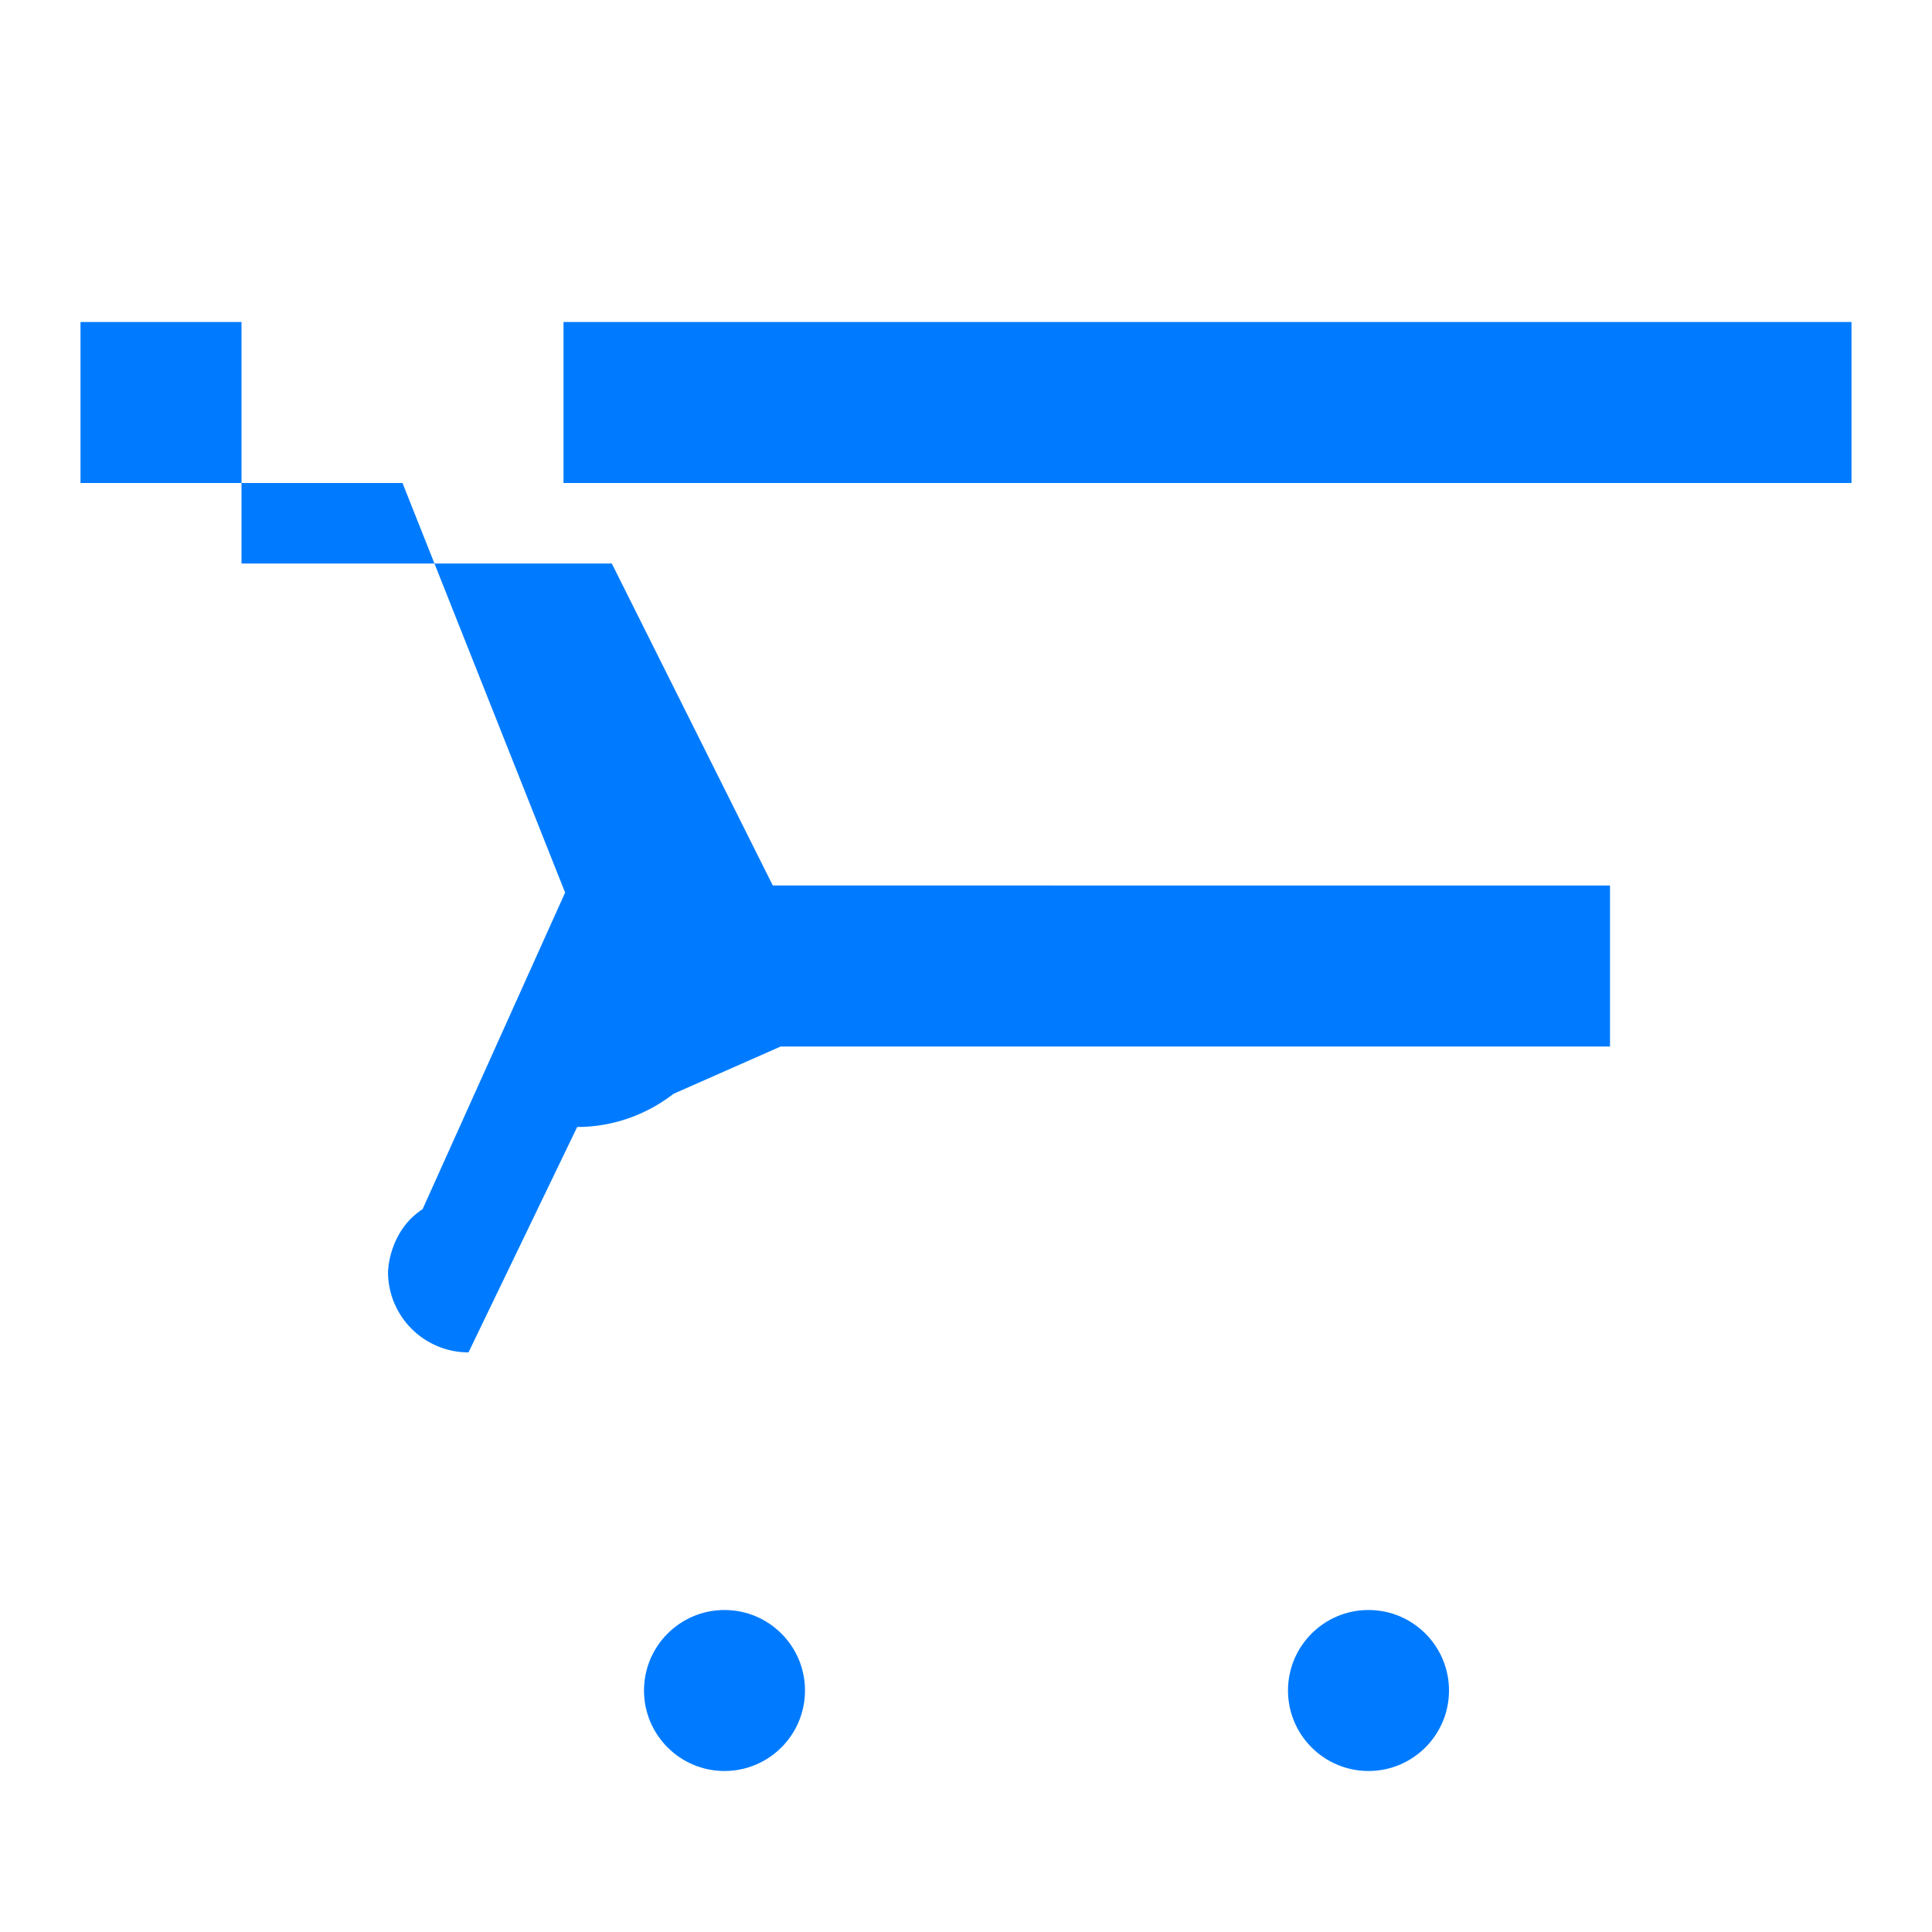
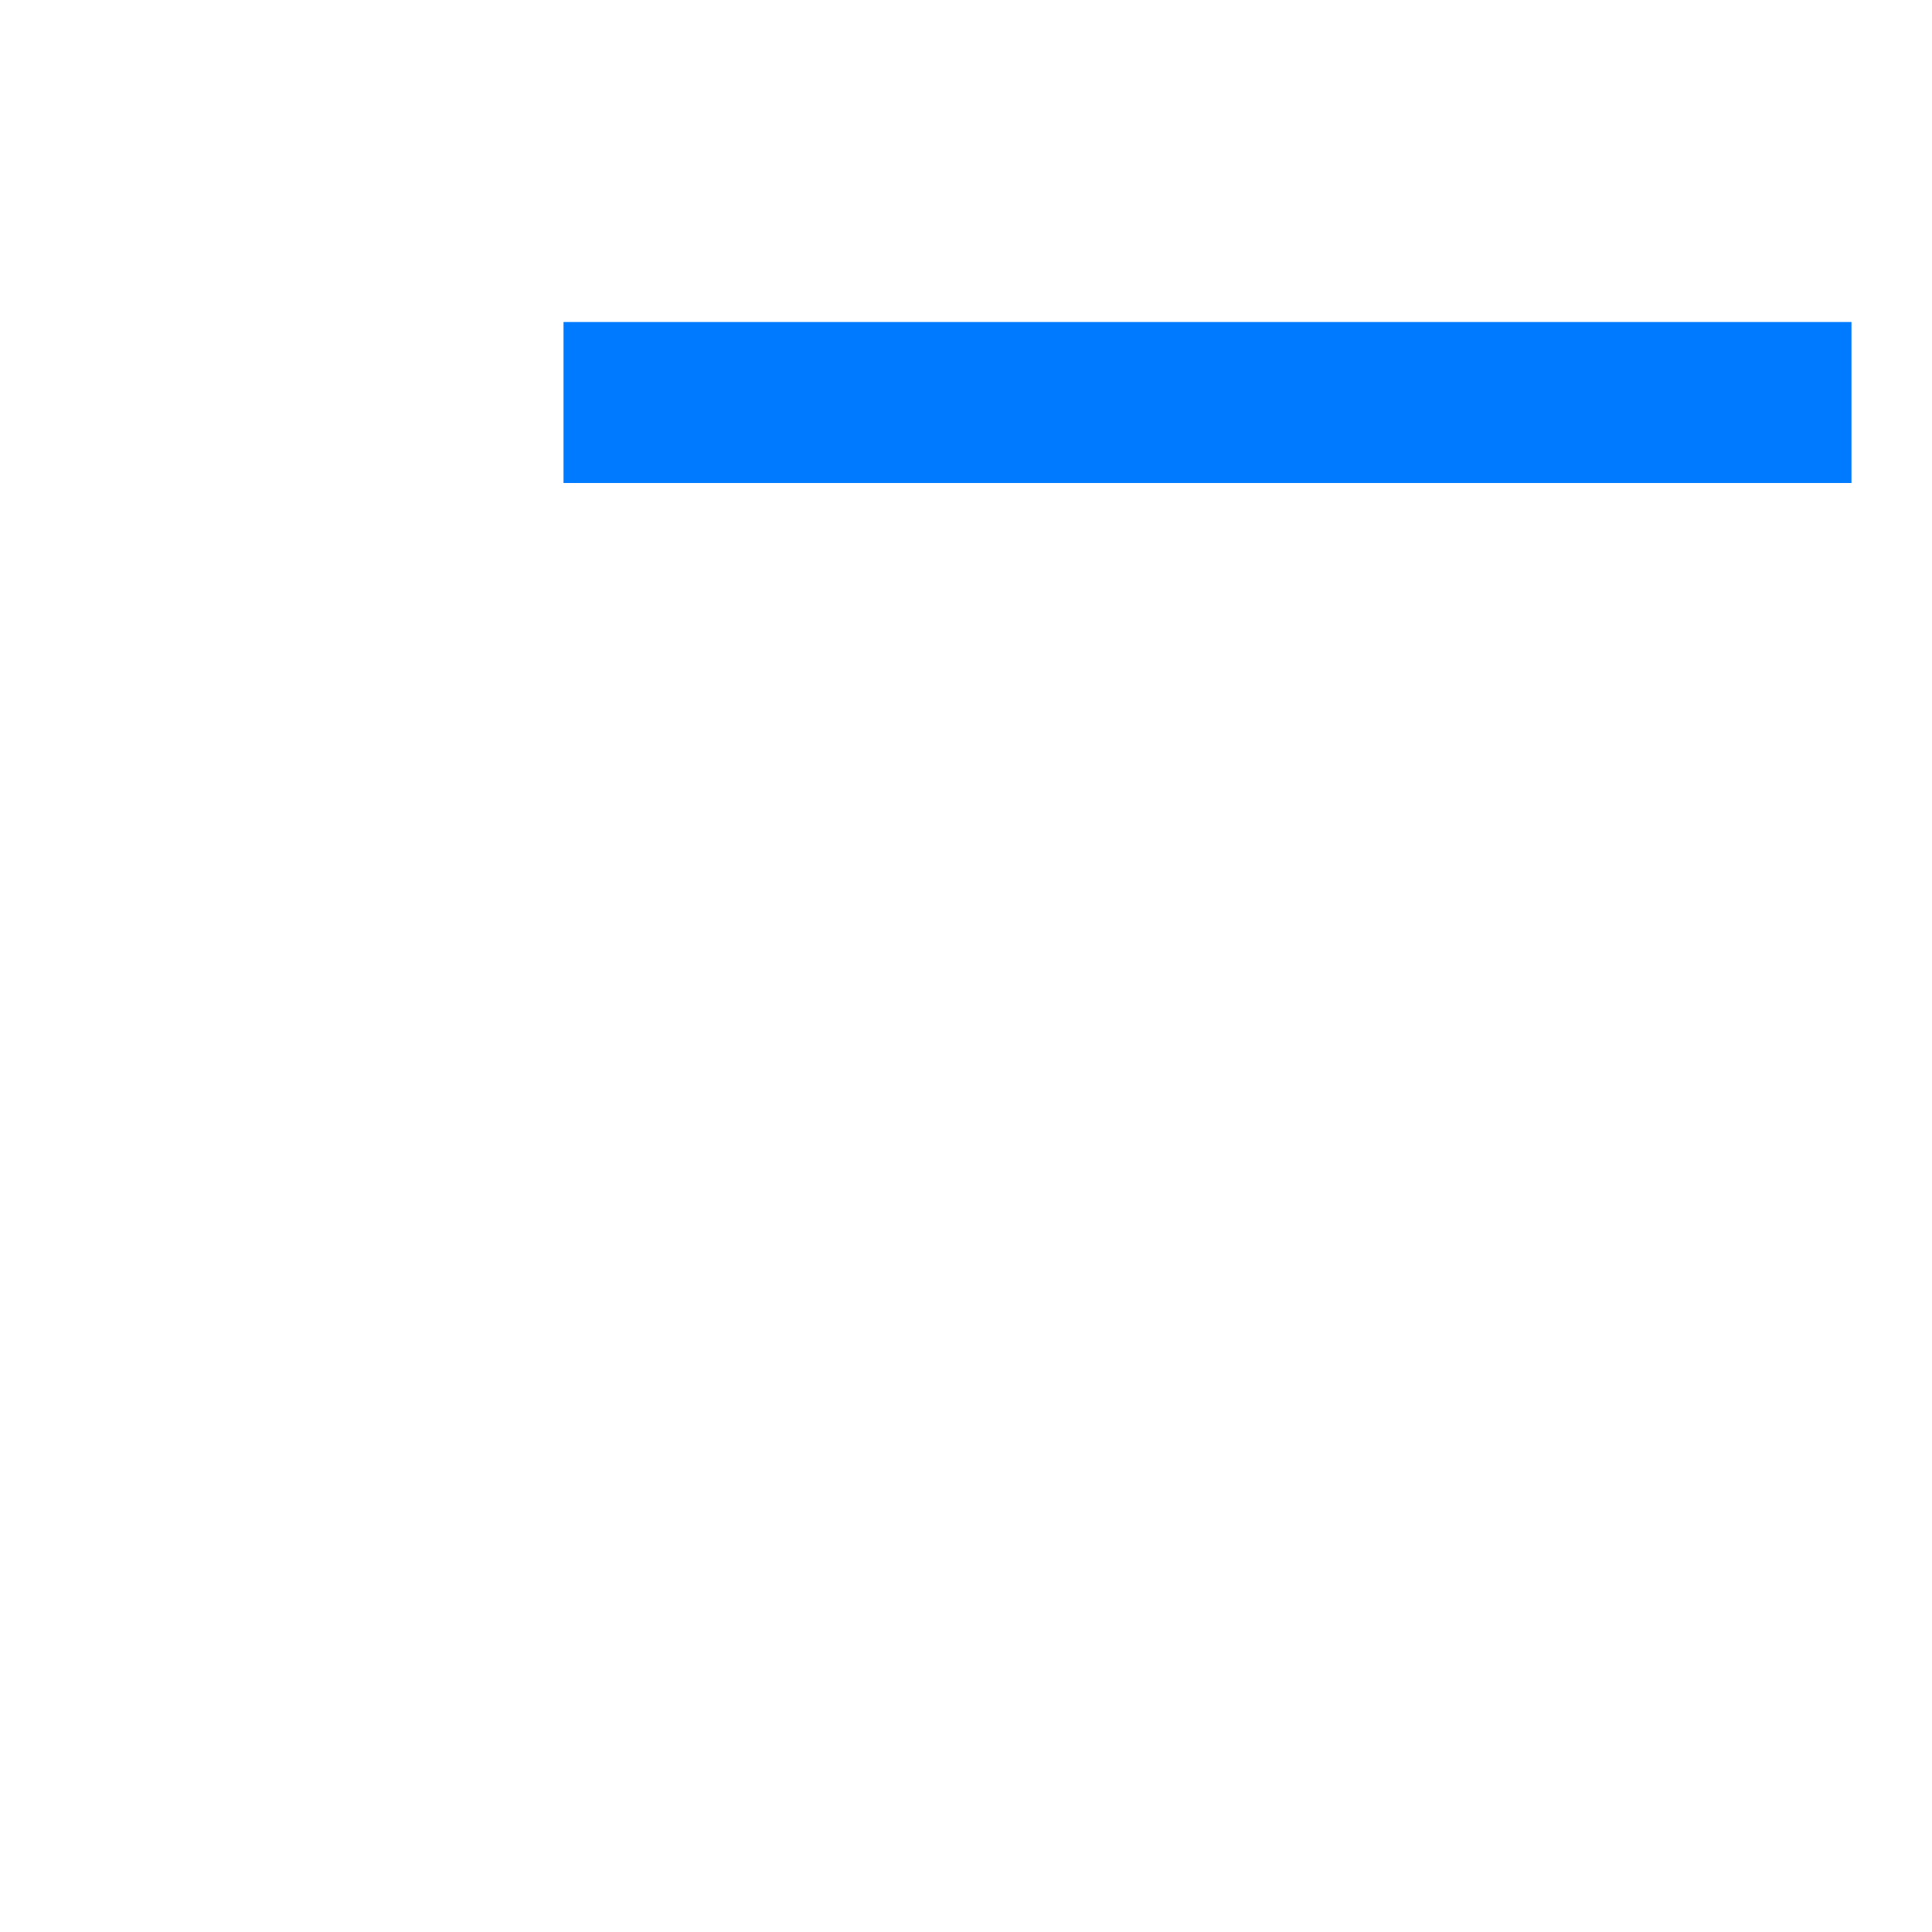
<svg xmlns="http://www.w3.org/2000/svg" viewBox="0 0 24 24" width="32" height="32">
-   <path d="M9 22c.552 0 1-.448 1-1s-.448-1-1-1-1 .448-1 1 .448 1 1 1zm8 0c.552 0 1-.448 1-1s-.448-1-1-1-1 .448-1 1 .448 1 1 1zM7.17 14c.438 0 .845-.148 1.173-.394l.023-.018L9.698 13H20v-2H9.6L7.6 7H3V4H1v2h4l2.02 5.088L5.25 15.02c-.425.278-.43.778-.43.78 0 .552.448 1 1 1z" fill="#007bff" />
  <path d="M7 4h16v2H7z" fill="#007bff" />
</svg>